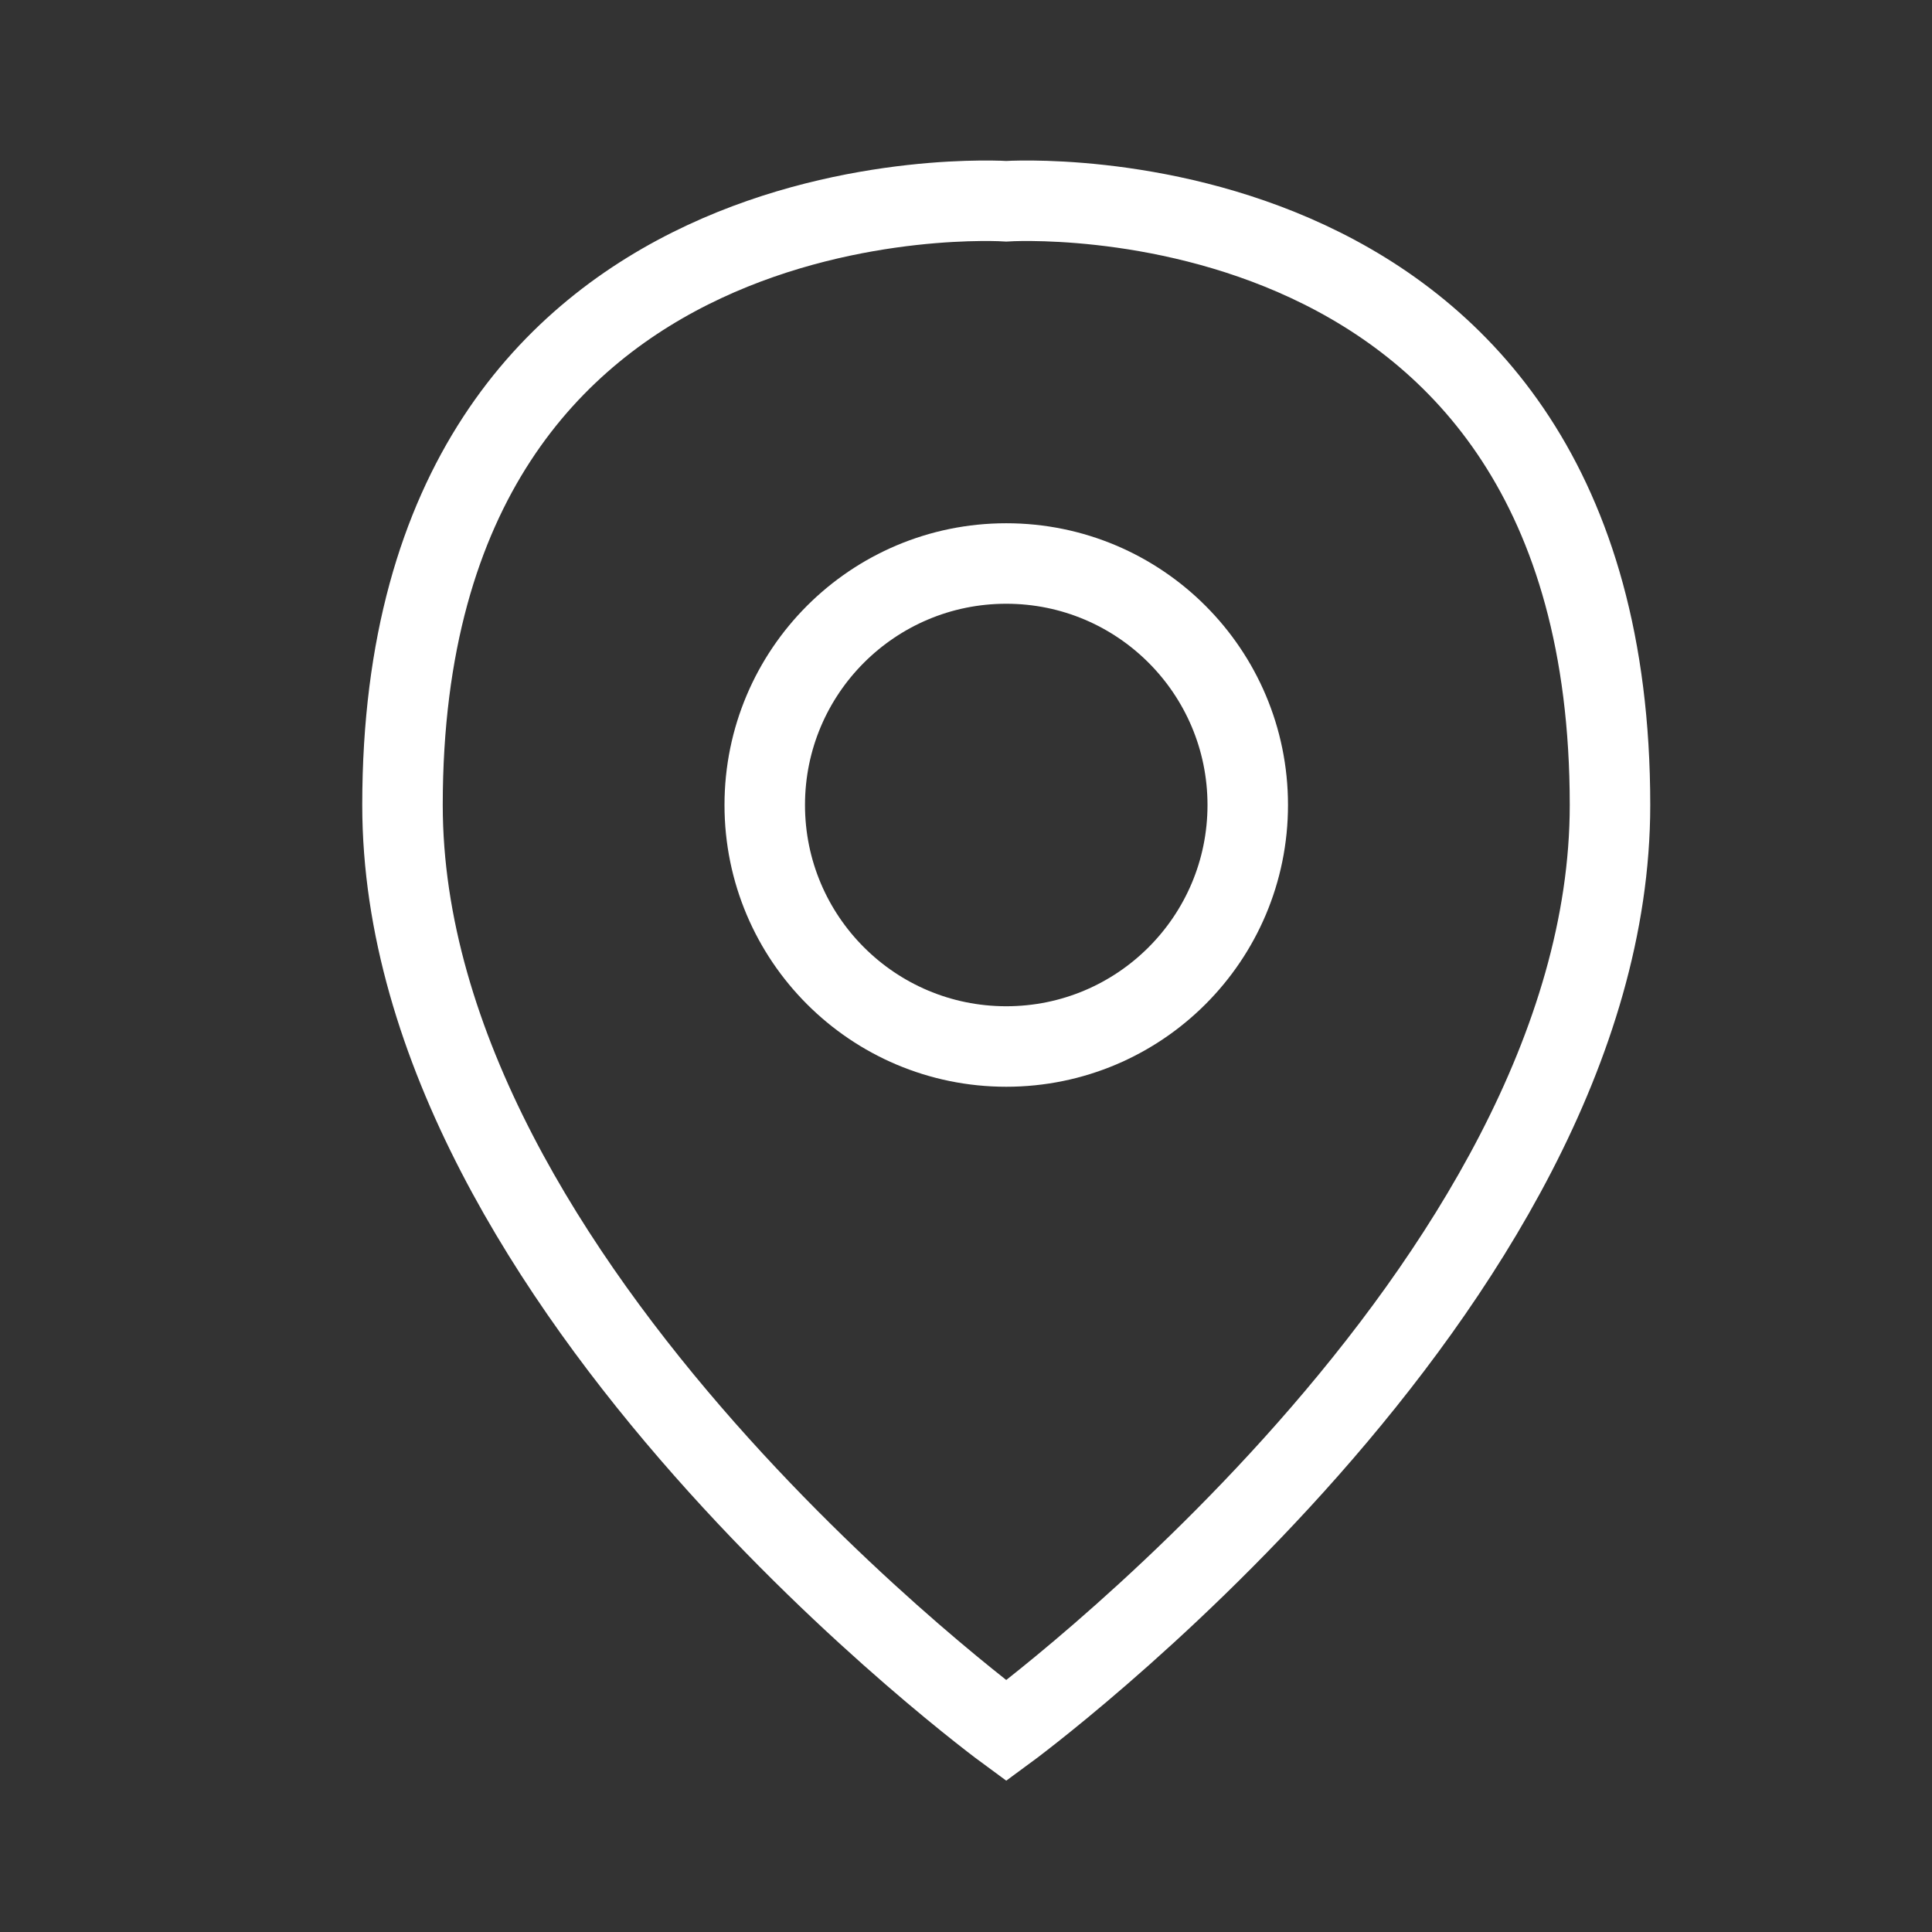
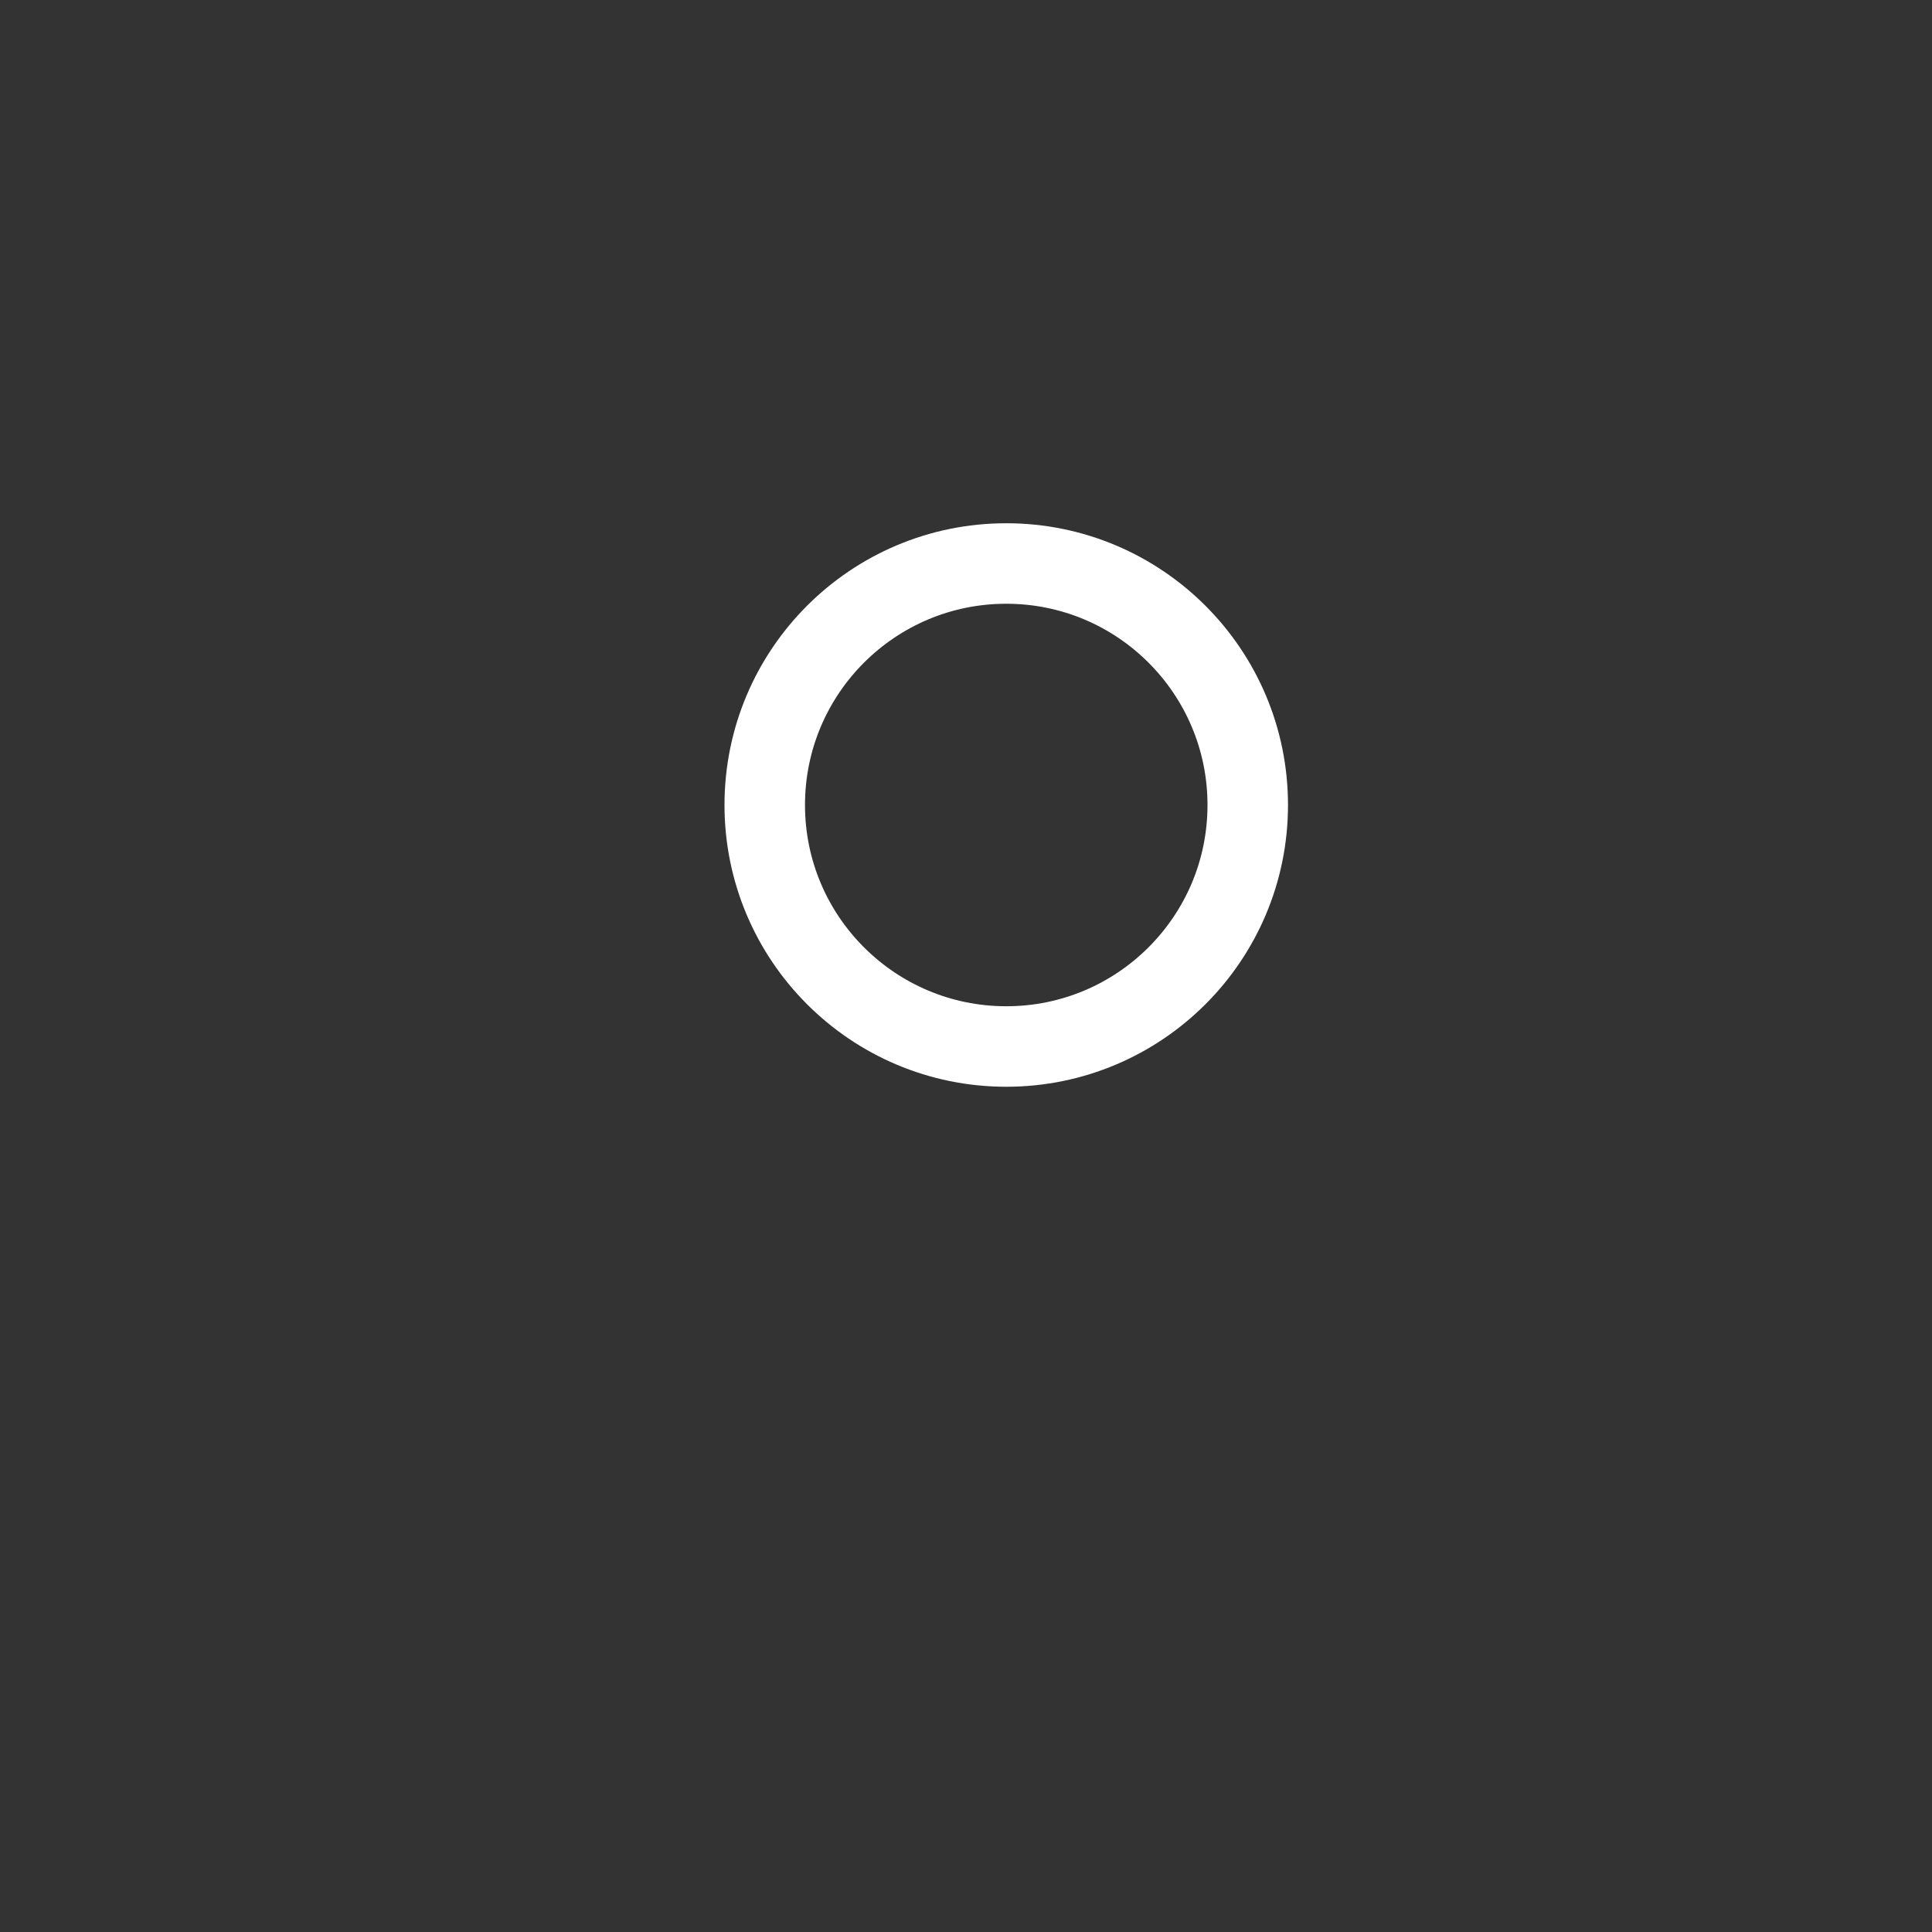
<svg xmlns="http://www.w3.org/2000/svg" fill="none" height="24" viewBox="0 0 24 24" width="24">
  <rect x="0" y="0" width="24" height="24" fill="#333333" stroke="none" />
-   <path d="M5 10C5 16 12.5 21.5 12.5 21.5C12.5 21.5 20 16 20 10C20 2 12.5 2.5 12.5 2.5C12.5 2.5 5 2 5 10Z" stroke="#ffffff" stroke-width="1px" stroke-linecap="butt" original-stroke="#000000" fill="none" />
  <circle cx="12.5" cy="10" r="3" stroke="#ffffff" stroke-width="1px" stroke-linecap="butt" original-stroke="#000000" fill="none" />
</svg>